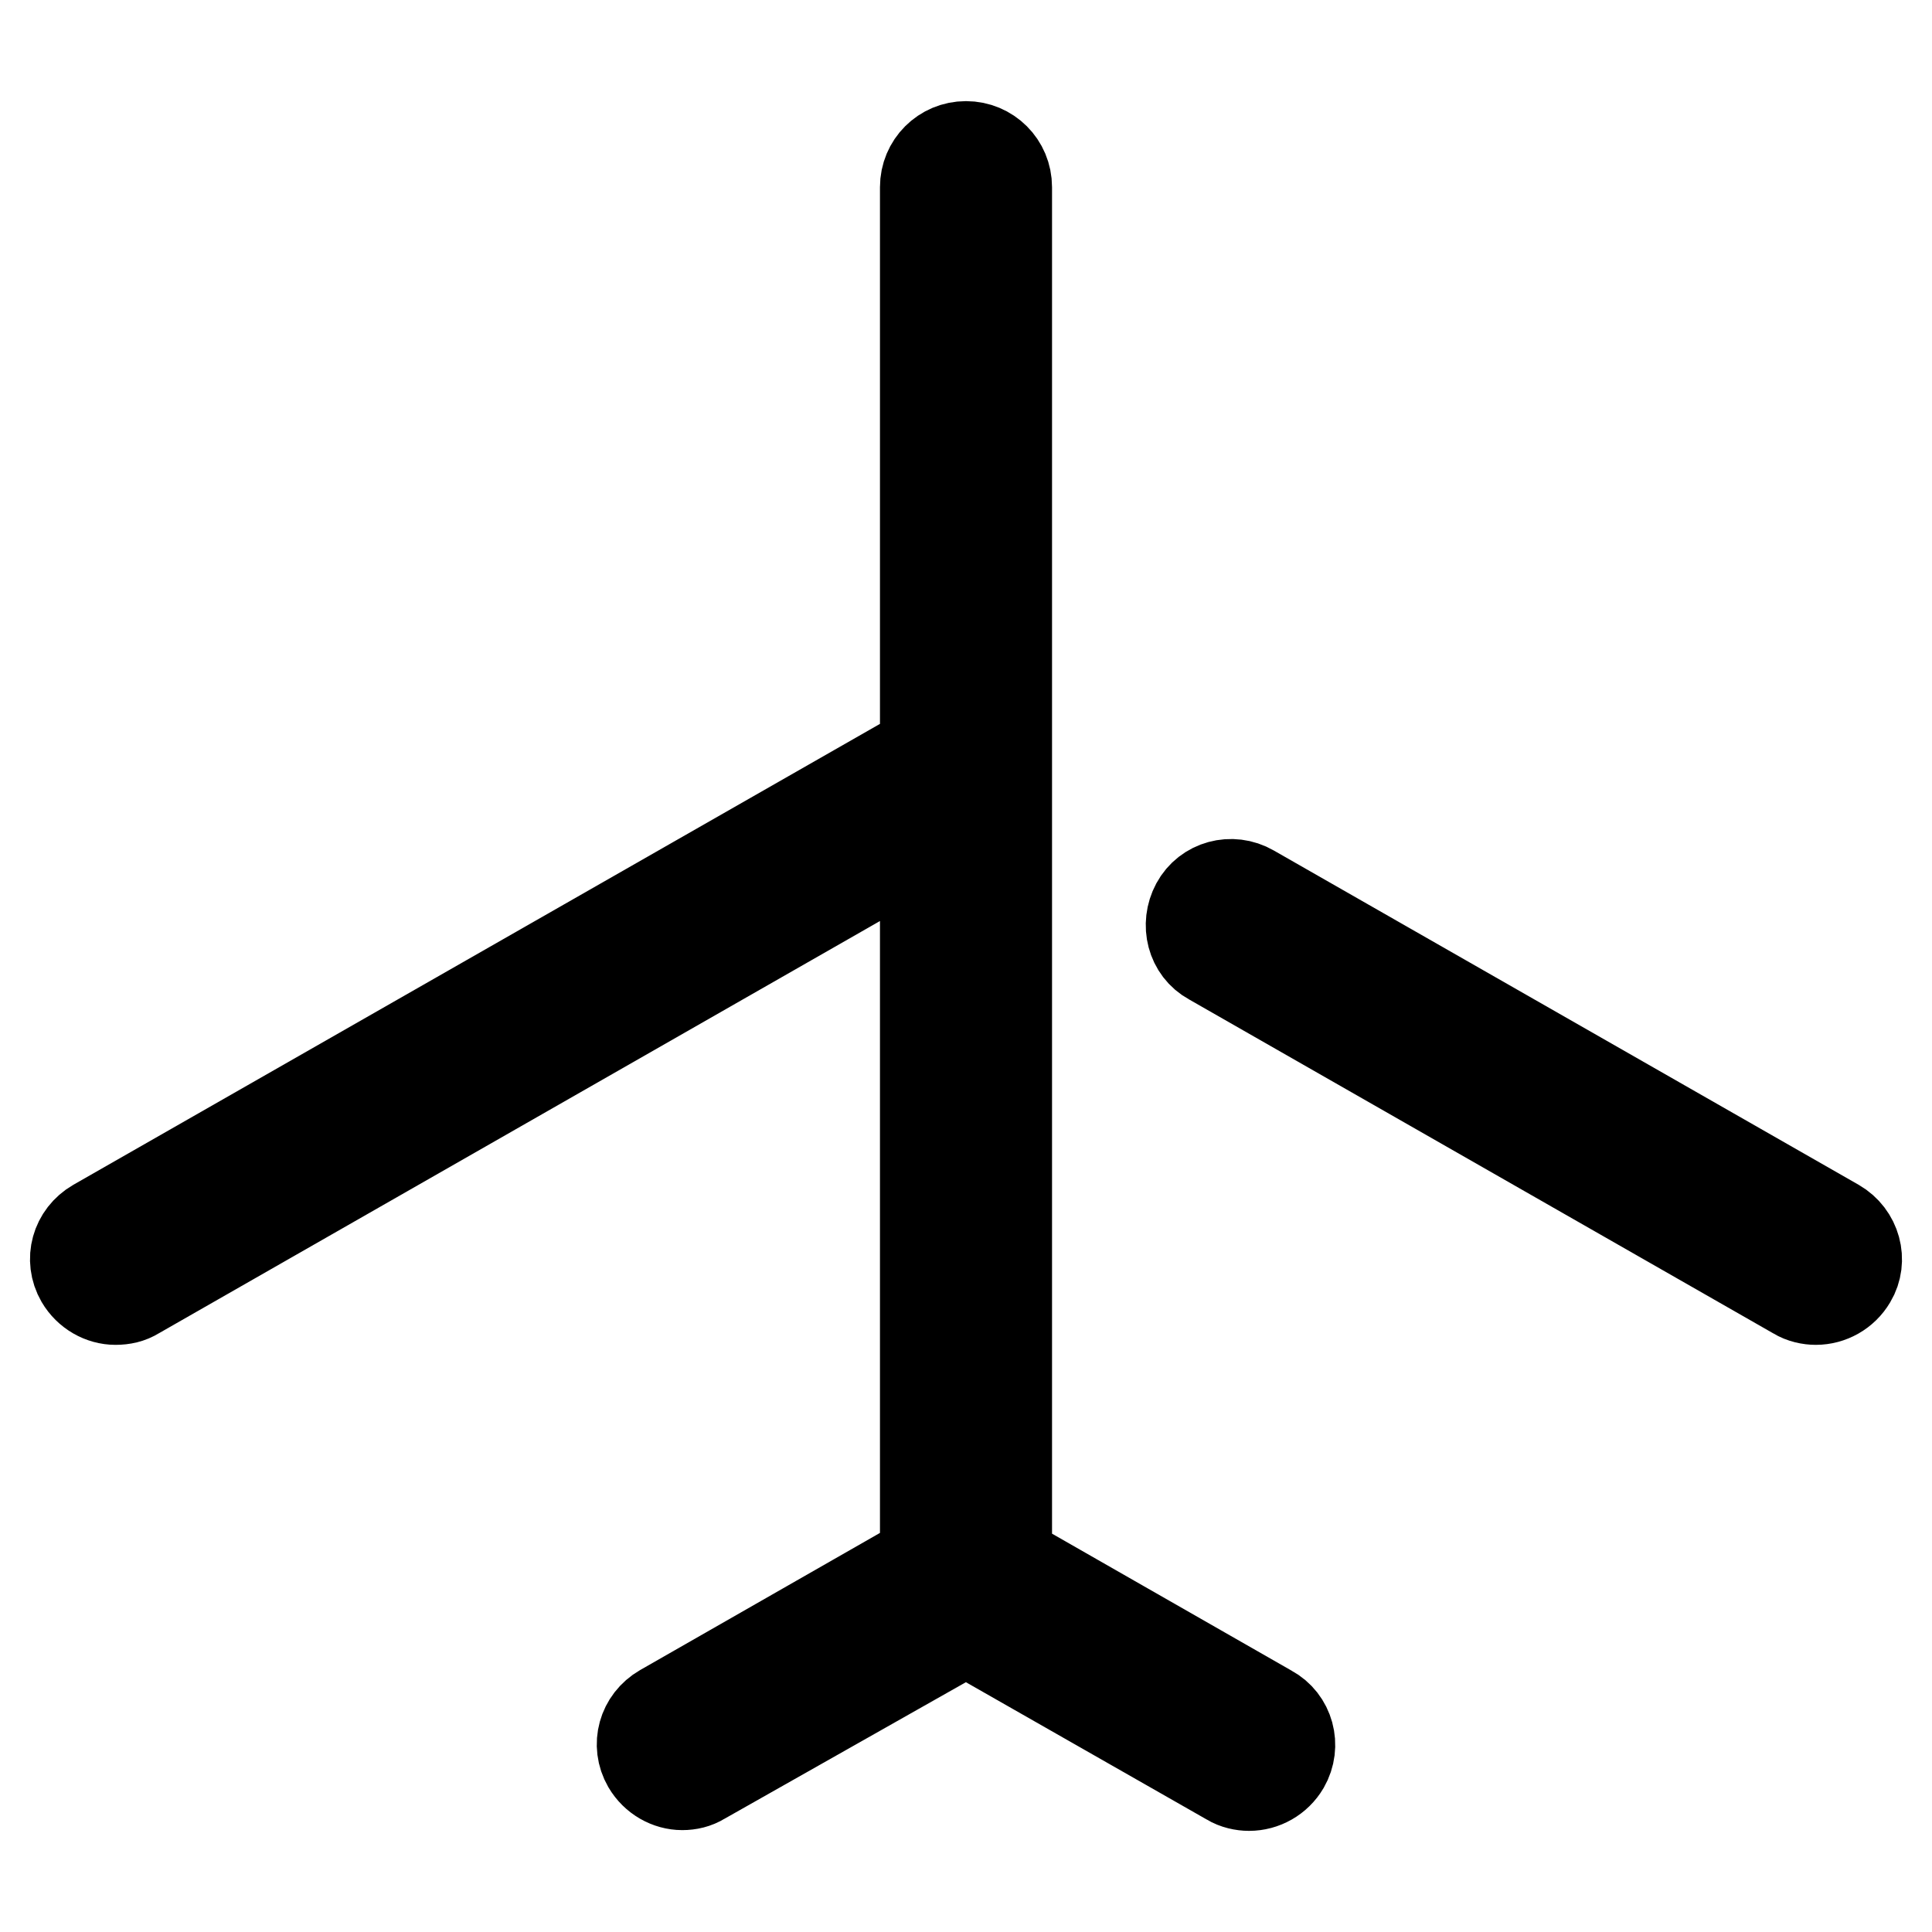
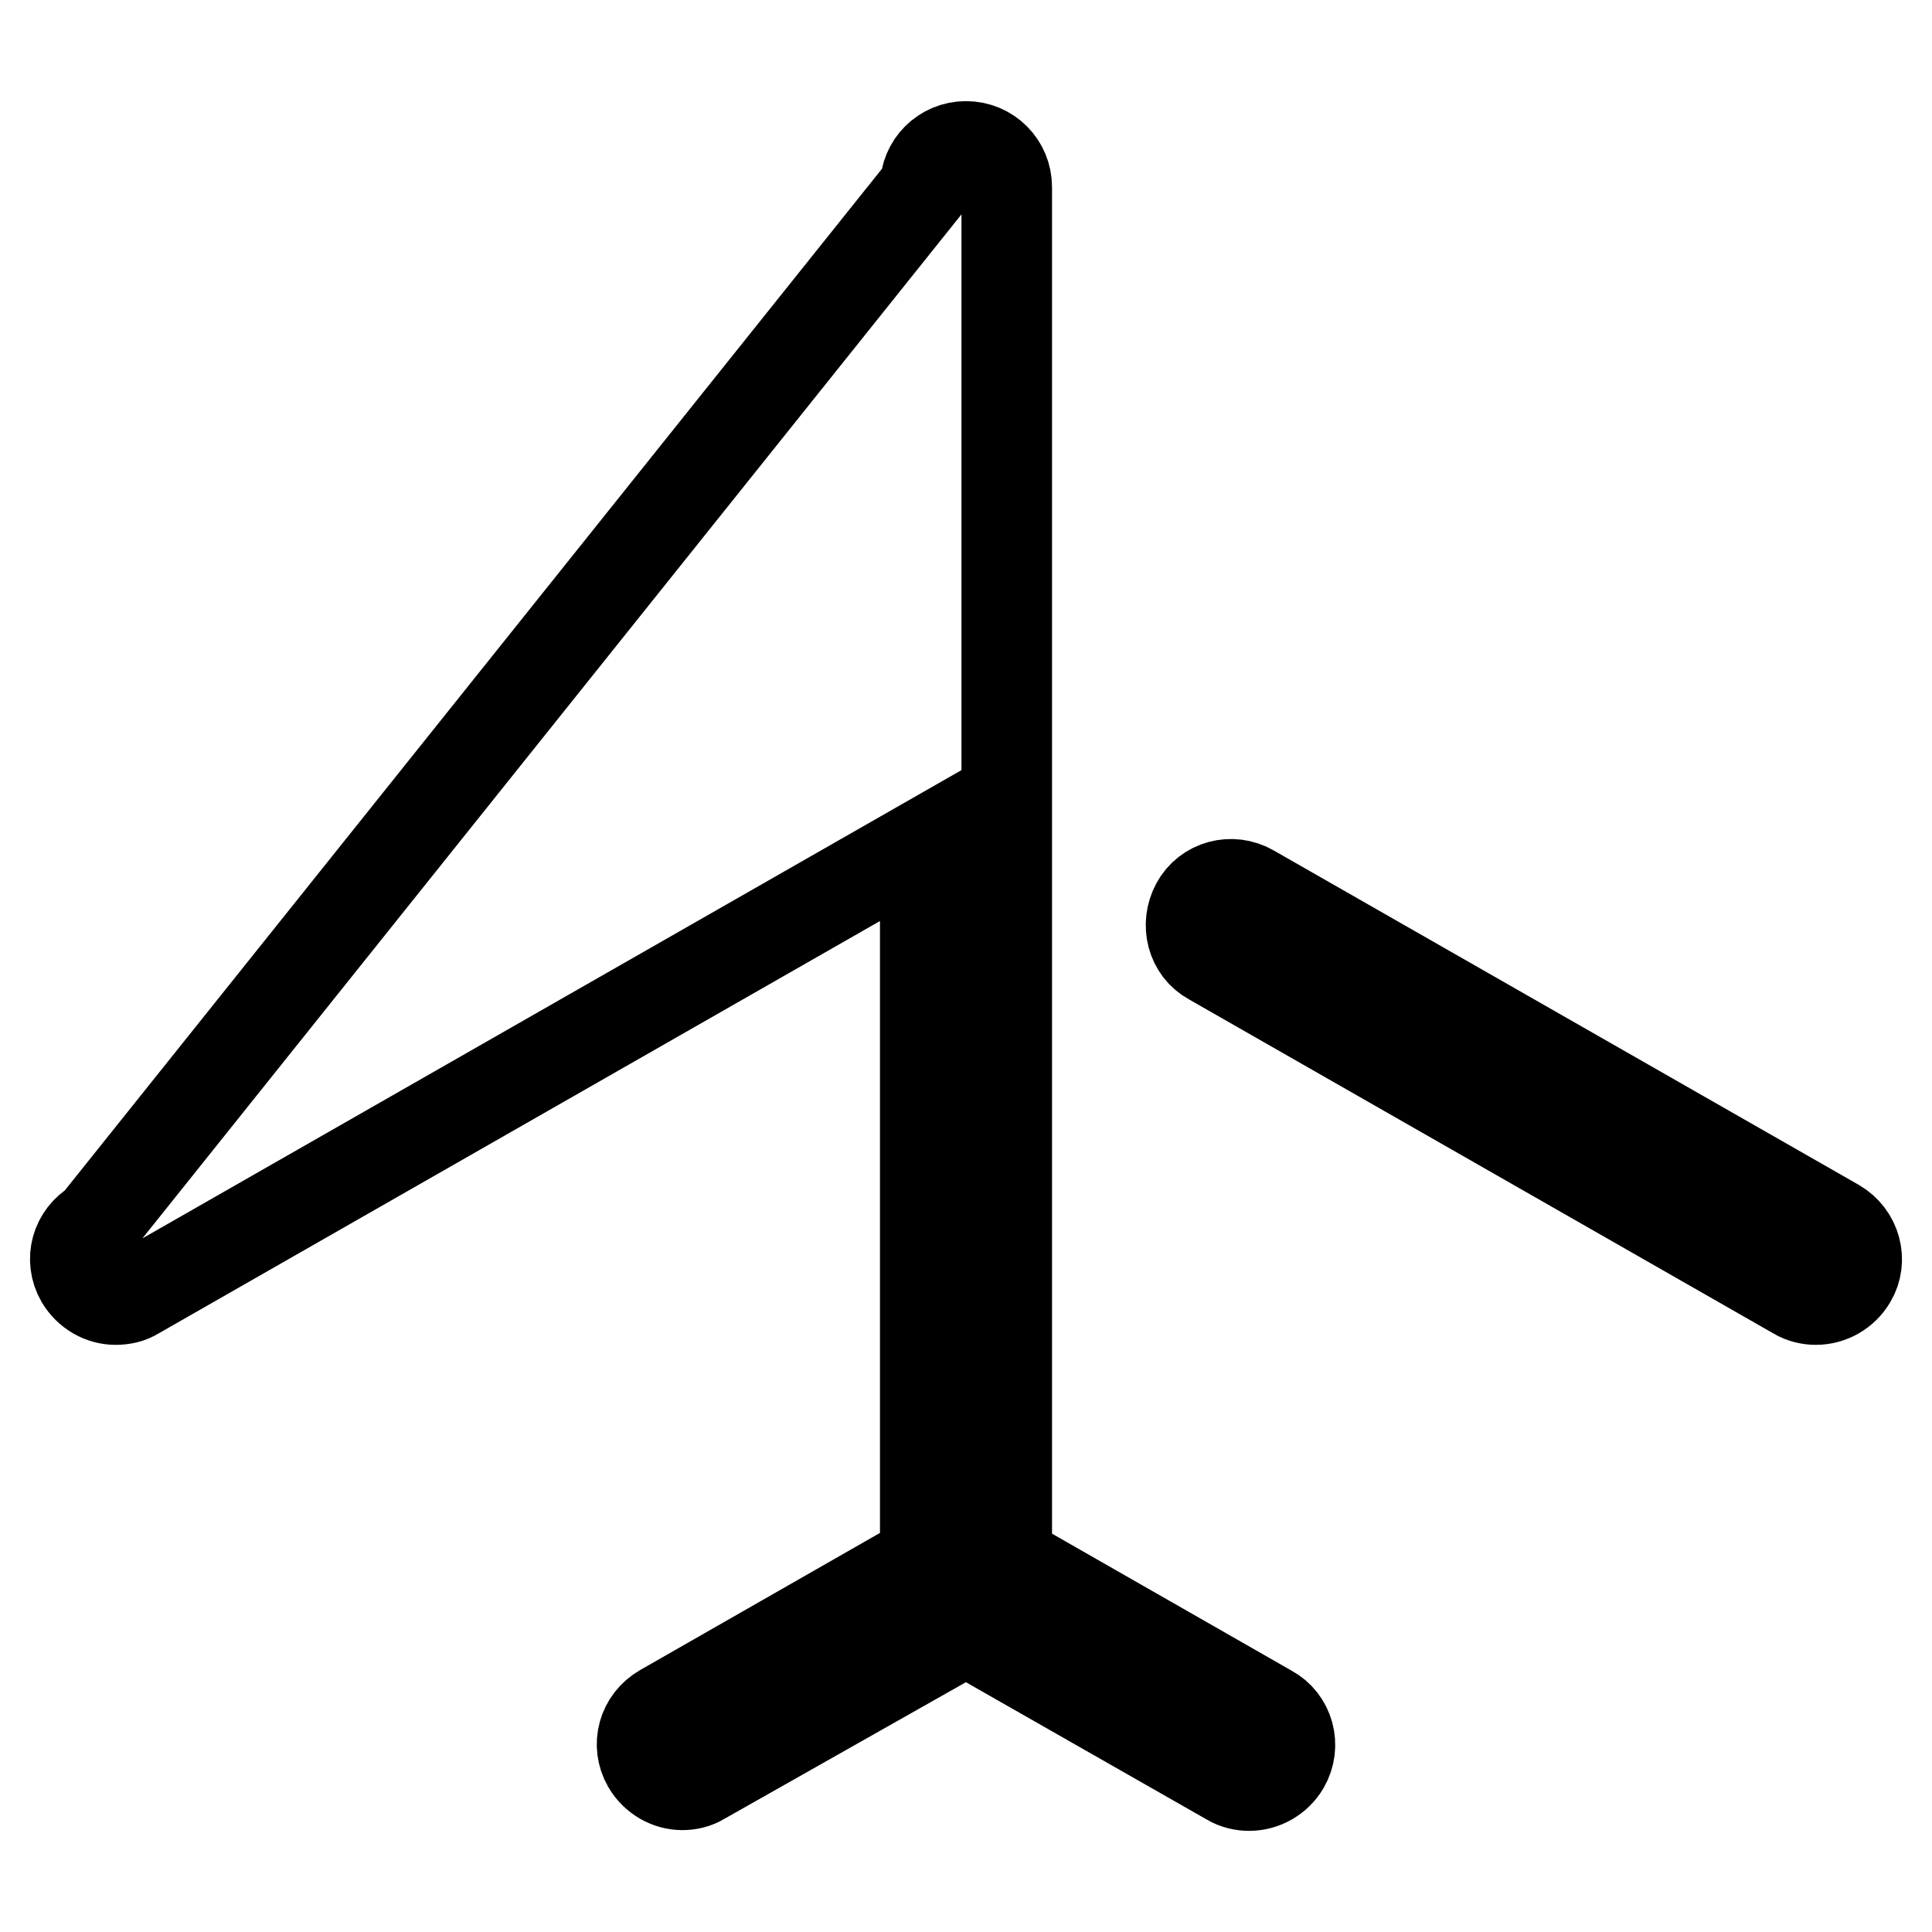
<svg xmlns="http://www.w3.org/2000/svg" version="1.1" x="0px" y="0px" viewBox="0 0 256 256" enable-background="new 0 0 256 256" xml:space="preserve">
  <g>
    <g>
-       <path stroke-width="12" fill-opacity="0" stroke="#000000" d="M18,171.5l104.6-59.8v94.9l-34.8,19.9c-2.6,1.5-3.5,4.7-2,7.3c1,1.7,2.8,2.7,4.6,2.7c0.9,0,1.8-0.2,2.6-0.7L128,216l34.9,19.9c0.8,0.5,1.8,0.7,2.6,0.7c1.9,0,3.7-1,4.7-2.7c1.5-2.6,0.6-5.9-2-7.3l-34.8-19.9V24.8c0-3-2.4-5.4-5.4-5.4c-3,0-5.4,2.4-5.4,5.4v74.6L12.7,162.2c-2.6,1.5-3.5,4.7-2,7.3c1,1.7,2.8,2.7,4.6,2.7C16.3,172.2,17.2,172,18,171.5L18,171.5z M243.3,162.2l-77.5-44.3c-2.6-1.5-5.9-0.6-7.3,2s-0.6,5.9,2,7.3l77.5,44.3c0.8,0.5,1.8,0.7,2.6,0.7c1.9,0,3.7-1,4.7-2.7C246.8,167,245.9,163.7,243.3,162.2L243.3,162.2z" />
+       <path stroke-width="12" fill-opacity="0" stroke="#000000" d="M18,171.5l104.6-59.8v94.9l-34.8,19.9c-2.6,1.5-3.5,4.7-2,7.3c1,1.7,2.8,2.7,4.6,2.7c0.9,0,1.8-0.2,2.6-0.7L128,216l34.9,19.9c0.8,0.5,1.8,0.7,2.6,0.7c1.9,0,3.7-1,4.7-2.7c1.5-2.6,0.6-5.9-2-7.3l-34.8-19.9V24.8c0-3-2.4-5.4-5.4-5.4c-3,0-5.4,2.4-5.4,5.4L12.7,162.2c-2.6,1.5-3.5,4.7-2,7.3c1,1.7,2.8,2.7,4.6,2.7C16.3,172.2,17.2,172,18,171.5L18,171.5z M243.3,162.2l-77.5-44.3c-2.6-1.5-5.9-0.6-7.3,2s-0.6,5.9,2,7.3l77.5,44.3c0.8,0.5,1.8,0.7,2.6,0.7c1.9,0,3.7-1,4.7-2.7C246.8,167,245.9,163.7,243.3,162.2L243.3,162.2z" />
    </g>
  </g>
</svg>